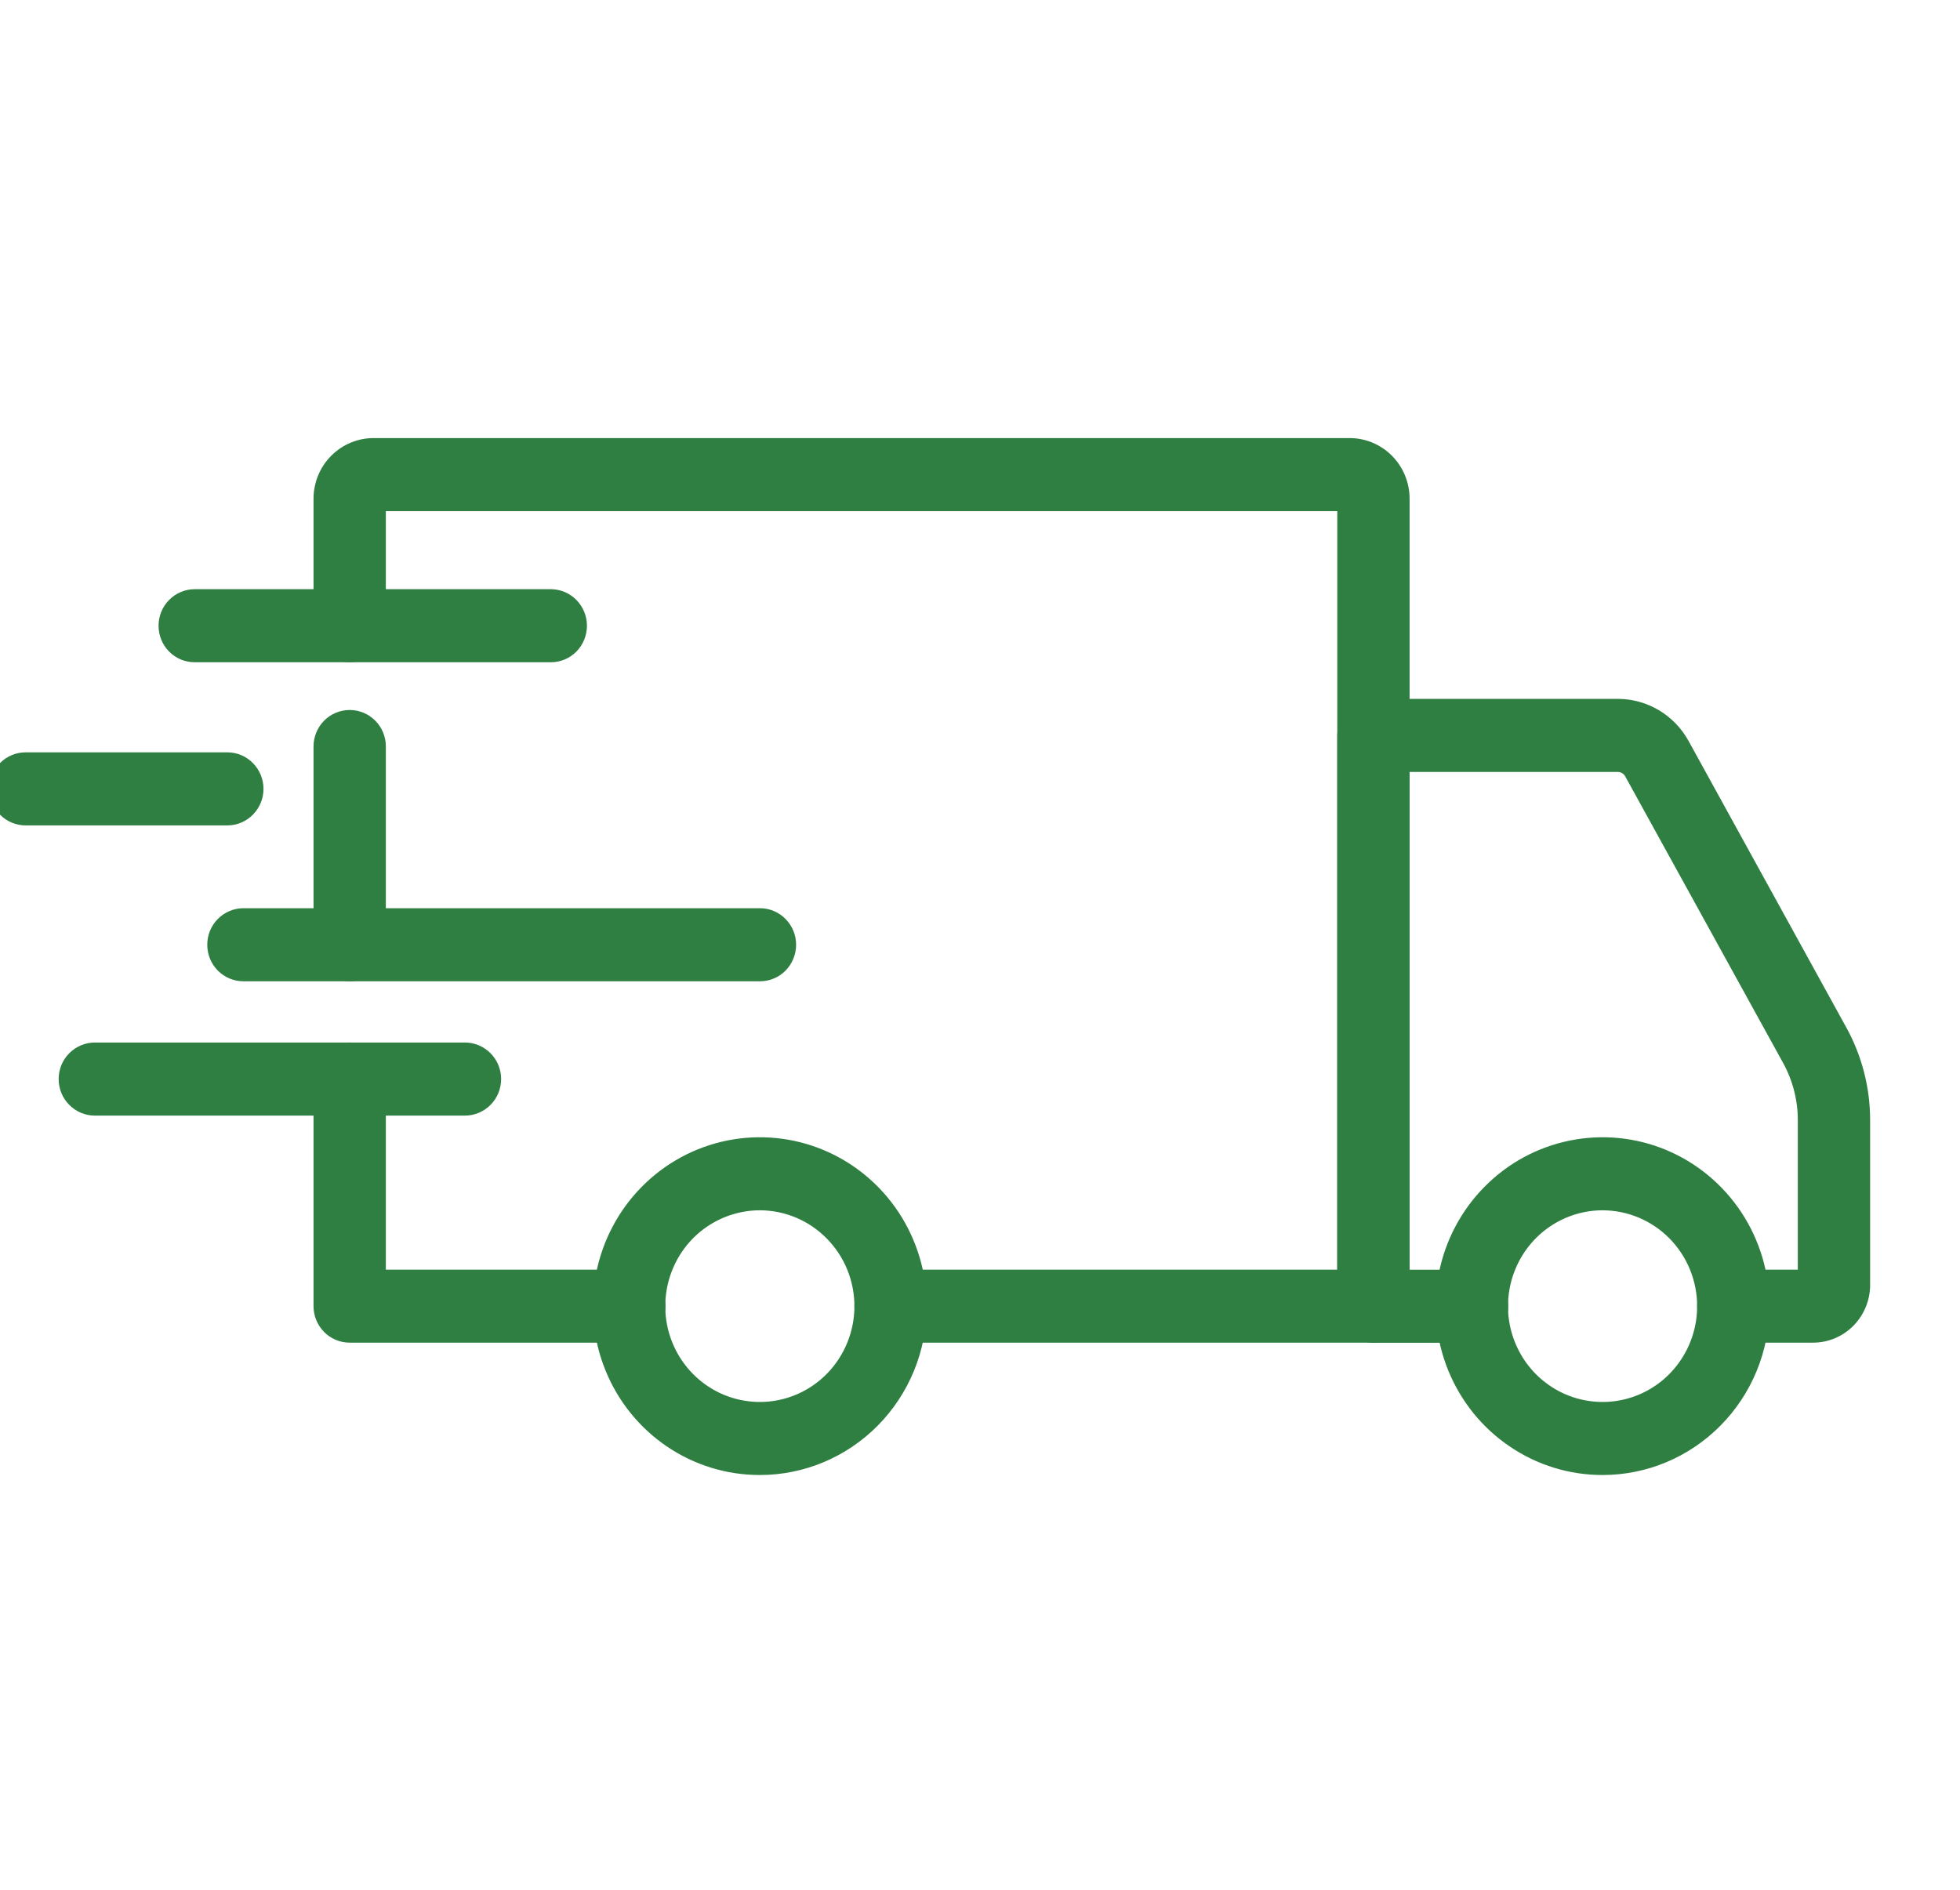
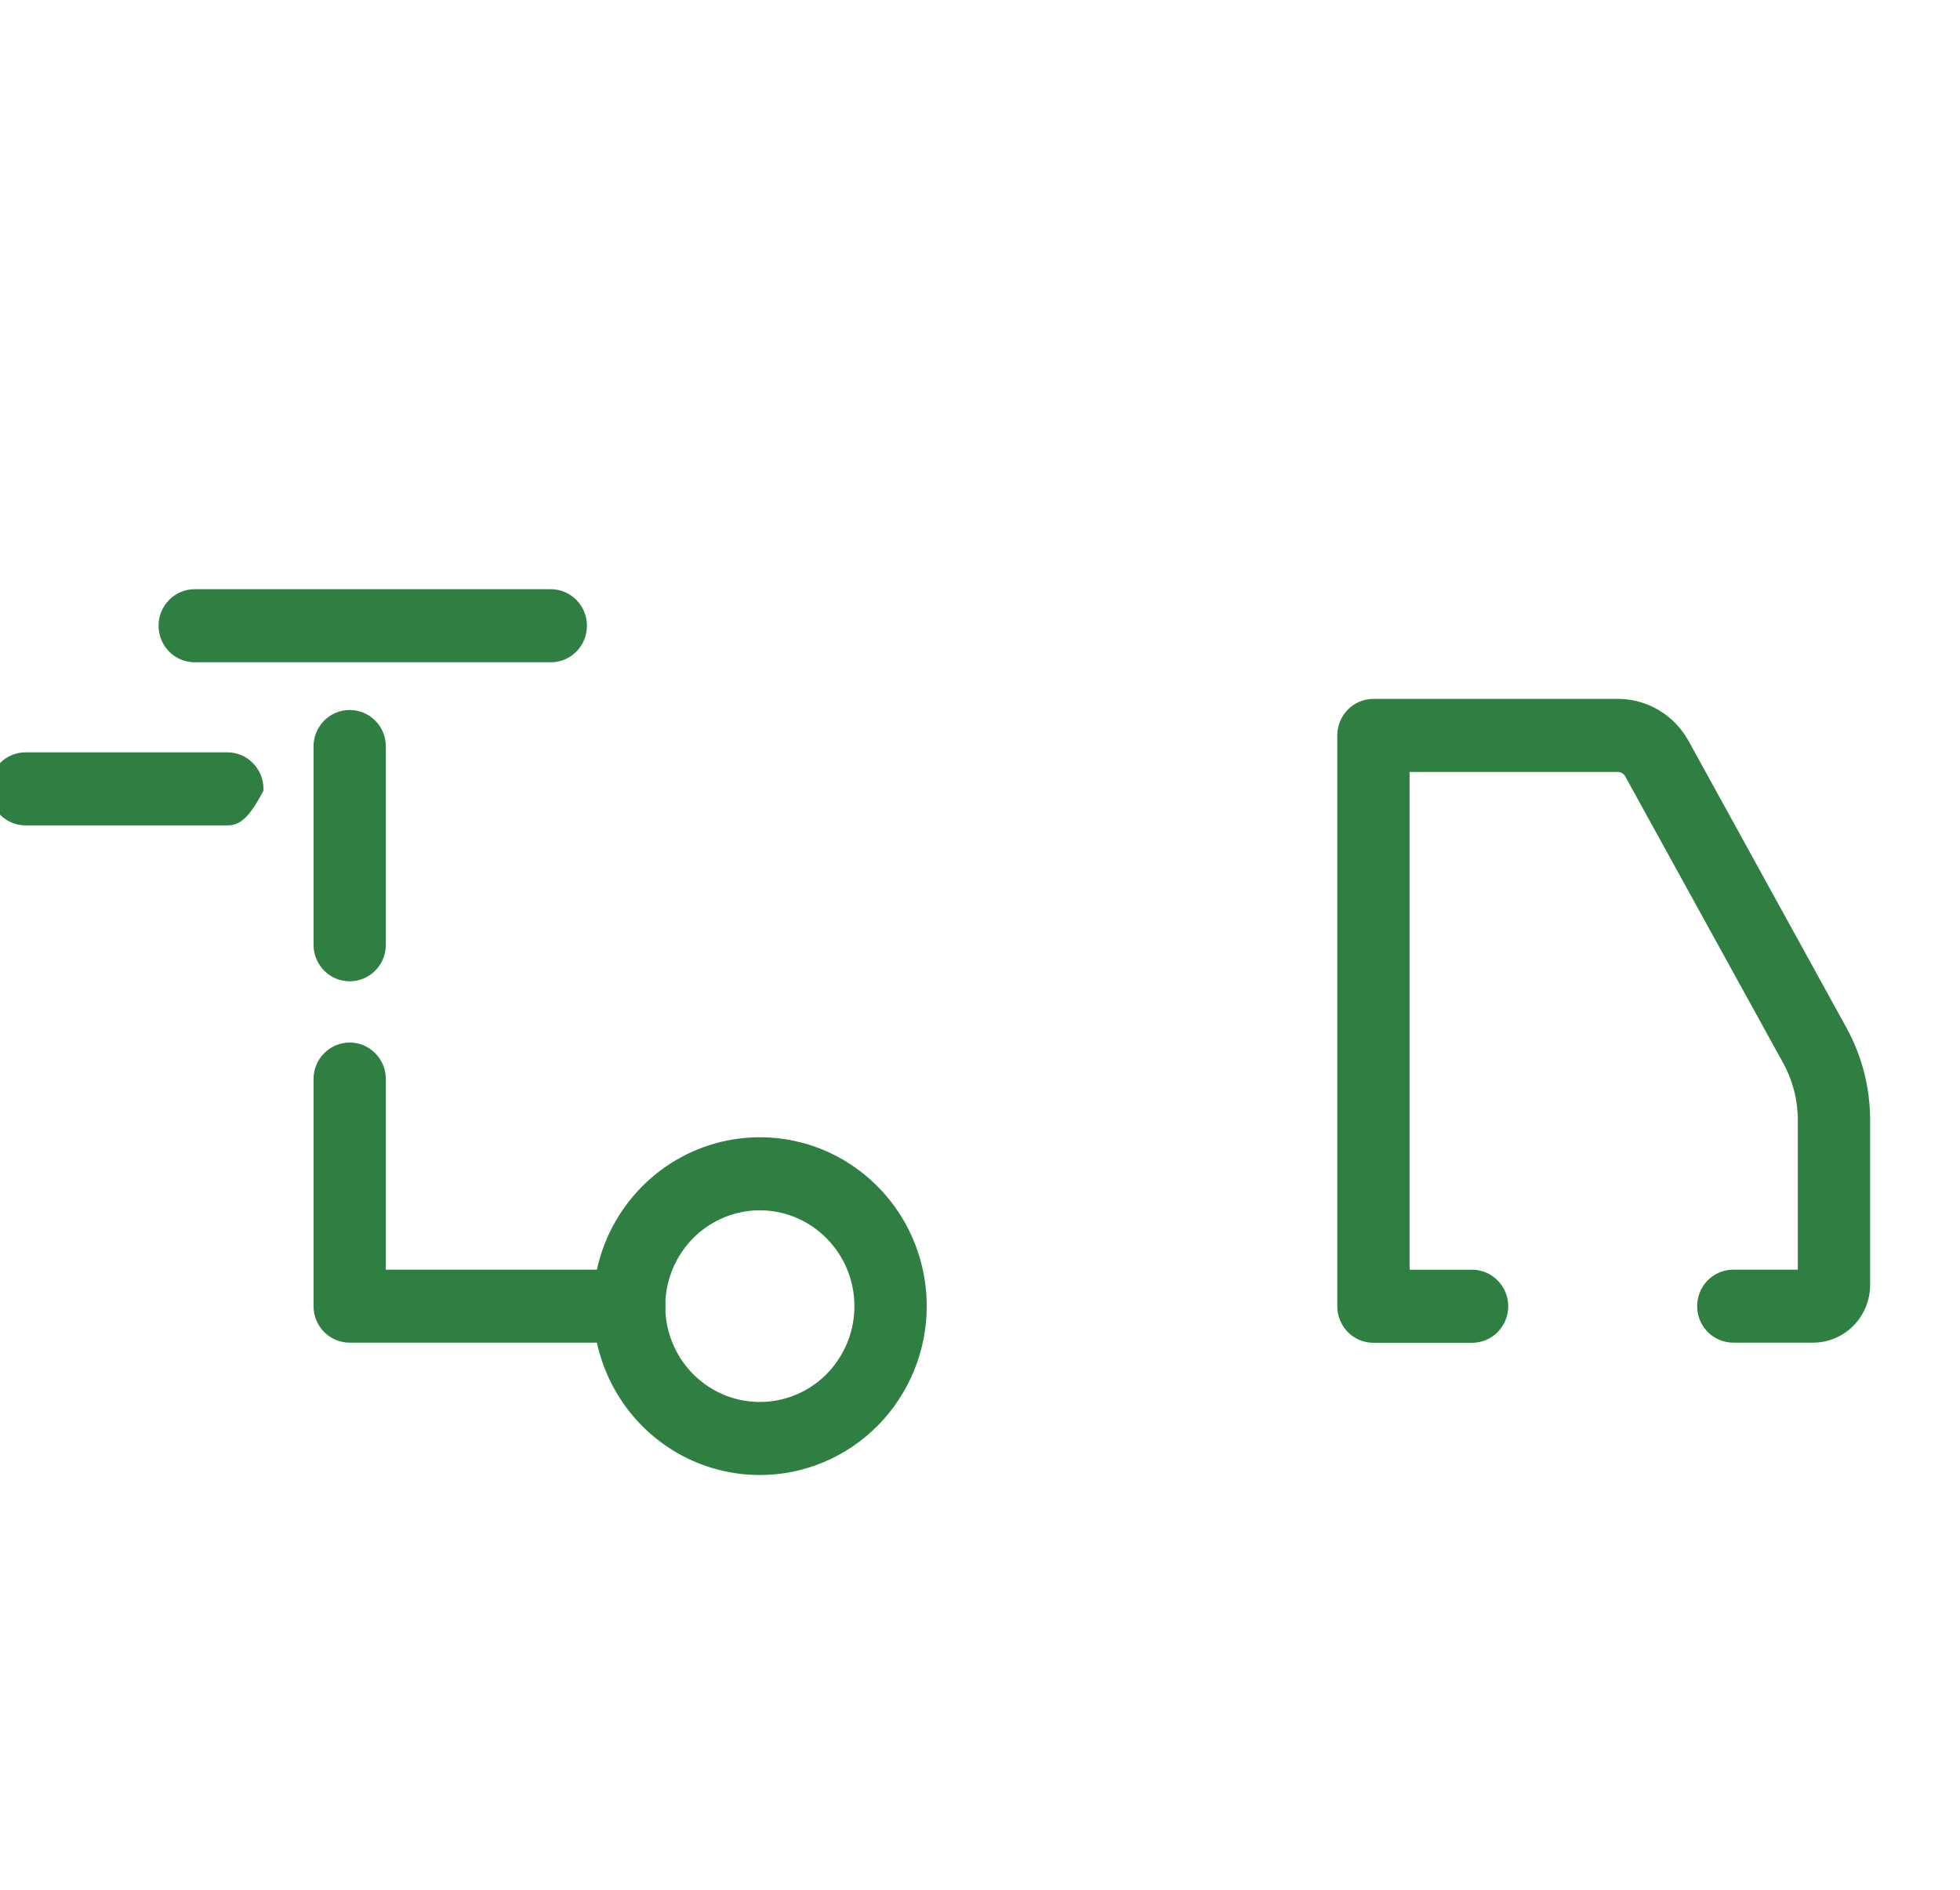
<svg xmlns="http://www.w3.org/2000/svg" fill="none" viewBox="0 0 28 27" height="27" width="28">
  <g clip-path="url(#clip0_53_19878)">
-     <path stroke-width="0.2" stroke="#2E7F41" fill="#2E7F41" d="M22.895 20.974C22.444 20.975 22.002 20.84 21.626 20.585C21.25 20.332 20.957 19.97 20.784 19.548C20.611 19.125 20.565 18.66 20.653 18.211C20.741 17.762 20.959 17.35 21.278 17.027C21.597 16.703 22.004 16.483 22.448 16.393C22.891 16.304 23.35 16.349 23.768 16.524C24.185 16.699 24.542 16.996 24.793 17.376C25.044 17.757 25.178 18.204 25.178 18.662C25.178 19.275 24.937 19.863 24.509 20.296C24.081 20.73 23.501 20.974 22.895 20.974ZM22.895 17.192C22.608 17.192 22.328 17.278 22.089 17.439C21.85 17.6 21.664 17.83 21.554 18.098C21.444 18.366 21.415 18.662 21.47 18.947C21.526 19.232 21.664 19.494 21.867 19.7C22.07 19.905 22.329 20.046 22.61 20.102C22.892 20.159 23.183 20.13 23.449 20.019C23.714 19.908 23.941 19.72 24.1 19.478C24.26 19.236 24.345 18.952 24.345 18.662C24.345 18.272 24.192 17.899 23.92 17.623C23.649 17.348 23.28 17.193 22.895 17.192Z" />
    <path stroke-width="0.2" stroke="#2E7F41" fill="#2E7F41" d="M10.857 20.974C10.405 20.975 9.963 20.84 9.587 20.586C9.211 20.332 8.918 19.971 8.745 19.548C8.572 19.126 8.526 18.66 8.614 18.212C8.702 17.763 8.919 17.351 9.239 17.027C9.558 16.703 9.965 16.483 10.408 16.393C10.851 16.304 11.311 16.349 11.729 16.524C12.146 16.699 12.503 16.996 12.754 17.376C13.005 17.757 13.139 18.204 13.139 18.662C13.139 19.274 12.898 19.862 12.47 20.296C12.043 20.729 11.462 20.974 10.857 20.974ZM10.857 17.192C10.57 17.192 10.289 17.278 10.05 17.439C9.811 17.6 9.625 17.829 9.515 18.098C9.405 18.366 9.376 18.662 9.431 18.947C9.487 19.232 9.625 19.494 9.828 19.7C10.031 19.905 10.289 20.046 10.571 20.102C10.852 20.159 11.144 20.13 11.41 20.019C11.675 19.908 11.902 19.72 12.061 19.478C12.221 19.236 12.306 18.952 12.306 18.662C12.306 18.272 12.153 17.899 11.881 17.624C11.61 17.348 11.241 17.193 10.857 17.192Z" />
    <path stroke-width="0.2" stroke="#2E7F41" fill="#2E7F41" d="M25.901 19.083H24.761C24.651 19.083 24.545 19.039 24.467 18.96C24.389 18.881 24.345 18.773 24.345 18.662C24.345 18.55 24.389 18.442 24.467 18.363C24.545 18.284 24.651 18.24 24.761 18.24H25.783V16.003C25.783 15.7 25.706 15.403 25.561 15.139L23.305 11.044C23.286 11.009 23.258 10.98 23.224 10.96C23.19 10.94 23.151 10.929 23.111 10.929H20.037V18.241H21.03C21.14 18.241 21.246 18.286 21.324 18.365C21.402 18.444 21.446 18.551 21.446 18.663C21.446 18.775 21.402 18.882 21.324 18.962C21.246 19.041 21.14 19.085 21.03 19.085H19.621C19.51 19.085 19.404 19.041 19.326 18.962C19.248 18.882 19.204 18.775 19.204 18.663V10.507C19.204 10.395 19.248 10.288 19.326 10.209C19.404 10.13 19.51 10.085 19.621 10.085H23.111C23.299 10.085 23.484 10.136 23.646 10.232C23.808 10.328 23.942 10.467 24.034 10.633L26.288 14.728C26.503 15.118 26.616 15.556 26.616 16.003V18.359C26.616 18.551 26.54 18.735 26.406 18.871C26.272 19.007 26.09 19.083 25.901 19.083Z" />
    <path stroke-width="0.2" stroke="#2E7F41" fill="#2E7F41" d="M8.991 19.083H4.996C4.885 19.083 4.779 19.039 4.701 18.96C4.623 18.881 4.579 18.773 4.579 18.662V15.417C4.579 15.305 4.623 15.198 4.701 15.119C4.779 15.04 4.885 14.995 4.996 14.995C5.106 14.995 5.212 15.04 5.29 15.119C5.369 15.198 5.412 15.305 5.412 15.417V18.24H8.991C9.101 18.24 9.207 18.284 9.285 18.363C9.364 18.442 9.407 18.55 9.407 18.662C9.407 18.773 9.364 18.881 9.285 18.96C9.207 19.039 9.101 19.083 8.991 19.083Z" />
    <path stroke-width="0.2" stroke="#2E7F41" fill="#2E7F41" d="M4.996 13.92C4.885 13.92 4.779 13.876 4.701 13.797C4.623 13.717 4.579 13.61 4.579 13.498V10.665C4.579 10.554 4.623 10.446 4.701 10.367C4.779 10.288 4.885 10.244 4.996 10.244C5.106 10.244 5.212 10.288 5.29 10.367C5.369 10.446 5.412 10.554 5.412 10.665V13.5C5.412 13.612 5.368 13.718 5.29 13.797C5.212 13.876 5.106 13.92 4.996 13.92Z" />
-     <path stroke-width="0.2" stroke="#2E7F41" fill="#2E7F41" d="M19.621 19.083H12.722C12.612 19.083 12.506 19.039 12.428 18.96C12.35 18.881 12.306 18.773 12.306 18.661C12.306 18.55 12.35 18.442 12.428 18.363C12.506 18.284 12.612 18.24 12.722 18.24H19.204V7.203H5.412V8.94C5.412 9.052 5.369 9.16 5.29 9.239C5.212 9.318 5.106 9.362 4.996 9.362C4.885 9.362 4.779 9.318 4.701 9.239C4.623 9.16 4.579 9.052 4.579 8.94V7.125C4.579 6.922 4.659 6.727 4.801 6.584C4.943 6.44 5.136 6.359 5.336 6.359H19.281C19.481 6.359 19.674 6.44 19.816 6.584C19.957 6.727 20.037 6.922 20.037 7.125V18.661C20.037 18.773 19.994 18.881 19.915 18.96C19.837 19.039 19.731 19.083 19.621 19.083Z" />
-     <path stroke-width="0.2" stroke="#2E7F41" fill="#2E7F41" d="M6.643 15.839H1.354C1.244 15.839 1.138 15.794 1.06 15.715C0.981 15.636 0.938 15.529 0.938 15.417C0.938 15.305 0.981 15.198 1.06 15.119C1.138 15.04 1.244 14.995 1.354 14.995H6.643C6.753 14.995 6.859 15.04 6.937 15.119C7.015 15.198 7.059 15.305 7.059 15.417C7.059 15.529 7.015 15.636 6.937 15.715C6.859 15.794 6.753 15.839 6.643 15.839Z" />
-     <path stroke-width="0.2" stroke="#2E7F41" fill="#2E7F41" d="M10.857 13.92H3.477C3.367 13.92 3.261 13.876 3.183 13.797C3.104 13.717 3.061 13.61 3.061 13.498C3.061 13.386 3.104 13.279 3.183 13.2C3.261 13.121 3.367 13.076 3.477 13.076H10.857C10.967 13.076 11.073 13.121 11.151 13.2C11.229 13.279 11.273 13.386 11.273 13.498C11.273 13.61 11.229 13.717 11.151 13.797C11.073 13.876 10.967 13.92 10.857 13.92Z" />
-     <path stroke-width="0.2" stroke="#2E7F41" fill="#2E7F41" d="M3.248 11.693H0.366C0.255 11.693 0.149 11.648 0.071 11.569C-0.007 11.49 -0.051 11.383 -0.051 11.271C-0.051 11.159 -0.007 11.052 0.071 10.973C0.149 10.893 0.255 10.849 0.366 10.849H3.248C3.358 10.849 3.464 10.893 3.542 10.973C3.62 11.052 3.664 11.159 3.664 11.271C3.664 11.383 3.62 11.49 3.542 11.569C3.464 11.648 3.358 11.693 3.248 11.693Z" />
+     <path stroke-width="0.2" stroke="#2E7F41" fill="#2E7F41" d="M3.248 11.693H0.366C0.255 11.693 0.149 11.648 0.071 11.569C-0.007 11.49 -0.051 11.383 -0.051 11.271C-0.051 11.159 -0.007 11.052 0.071 10.973C0.149 10.893 0.255 10.849 0.366 10.849H3.248C3.358 10.849 3.464 10.893 3.542 10.973C3.62 11.052 3.664 11.159 3.664 11.271C3.464 11.648 3.358 11.693 3.248 11.693Z" />
    <path stroke-width="0.2" stroke="#2E7F41" fill="#2E7F41" d="M7.869 9.362H2.782C2.671 9.362 2.565 9.318 2.487 9.239C2.409 9.16 2.365 9.052 2.365 8.94C2.365 8.828 2.409 8.721 2.487 8.642C2.565 8.563 2.671 8.518 2.782 8.518H7.869C7.979 8.518 8.085 8.563 8.163 8.642C8.241 8.721 8.285 8.828 8.285 8.94C8.285 9.052 8.241 9.16 8.163 9.239C8.085 9.318 7.979 9.362 7.869 9.362Z" />
  </g>
  <defs>
    <clipPath id="clip0_53_19878">
      <rect fill="white" height="27" width="28" />
    </clipPath>
  </defs>
</svg>